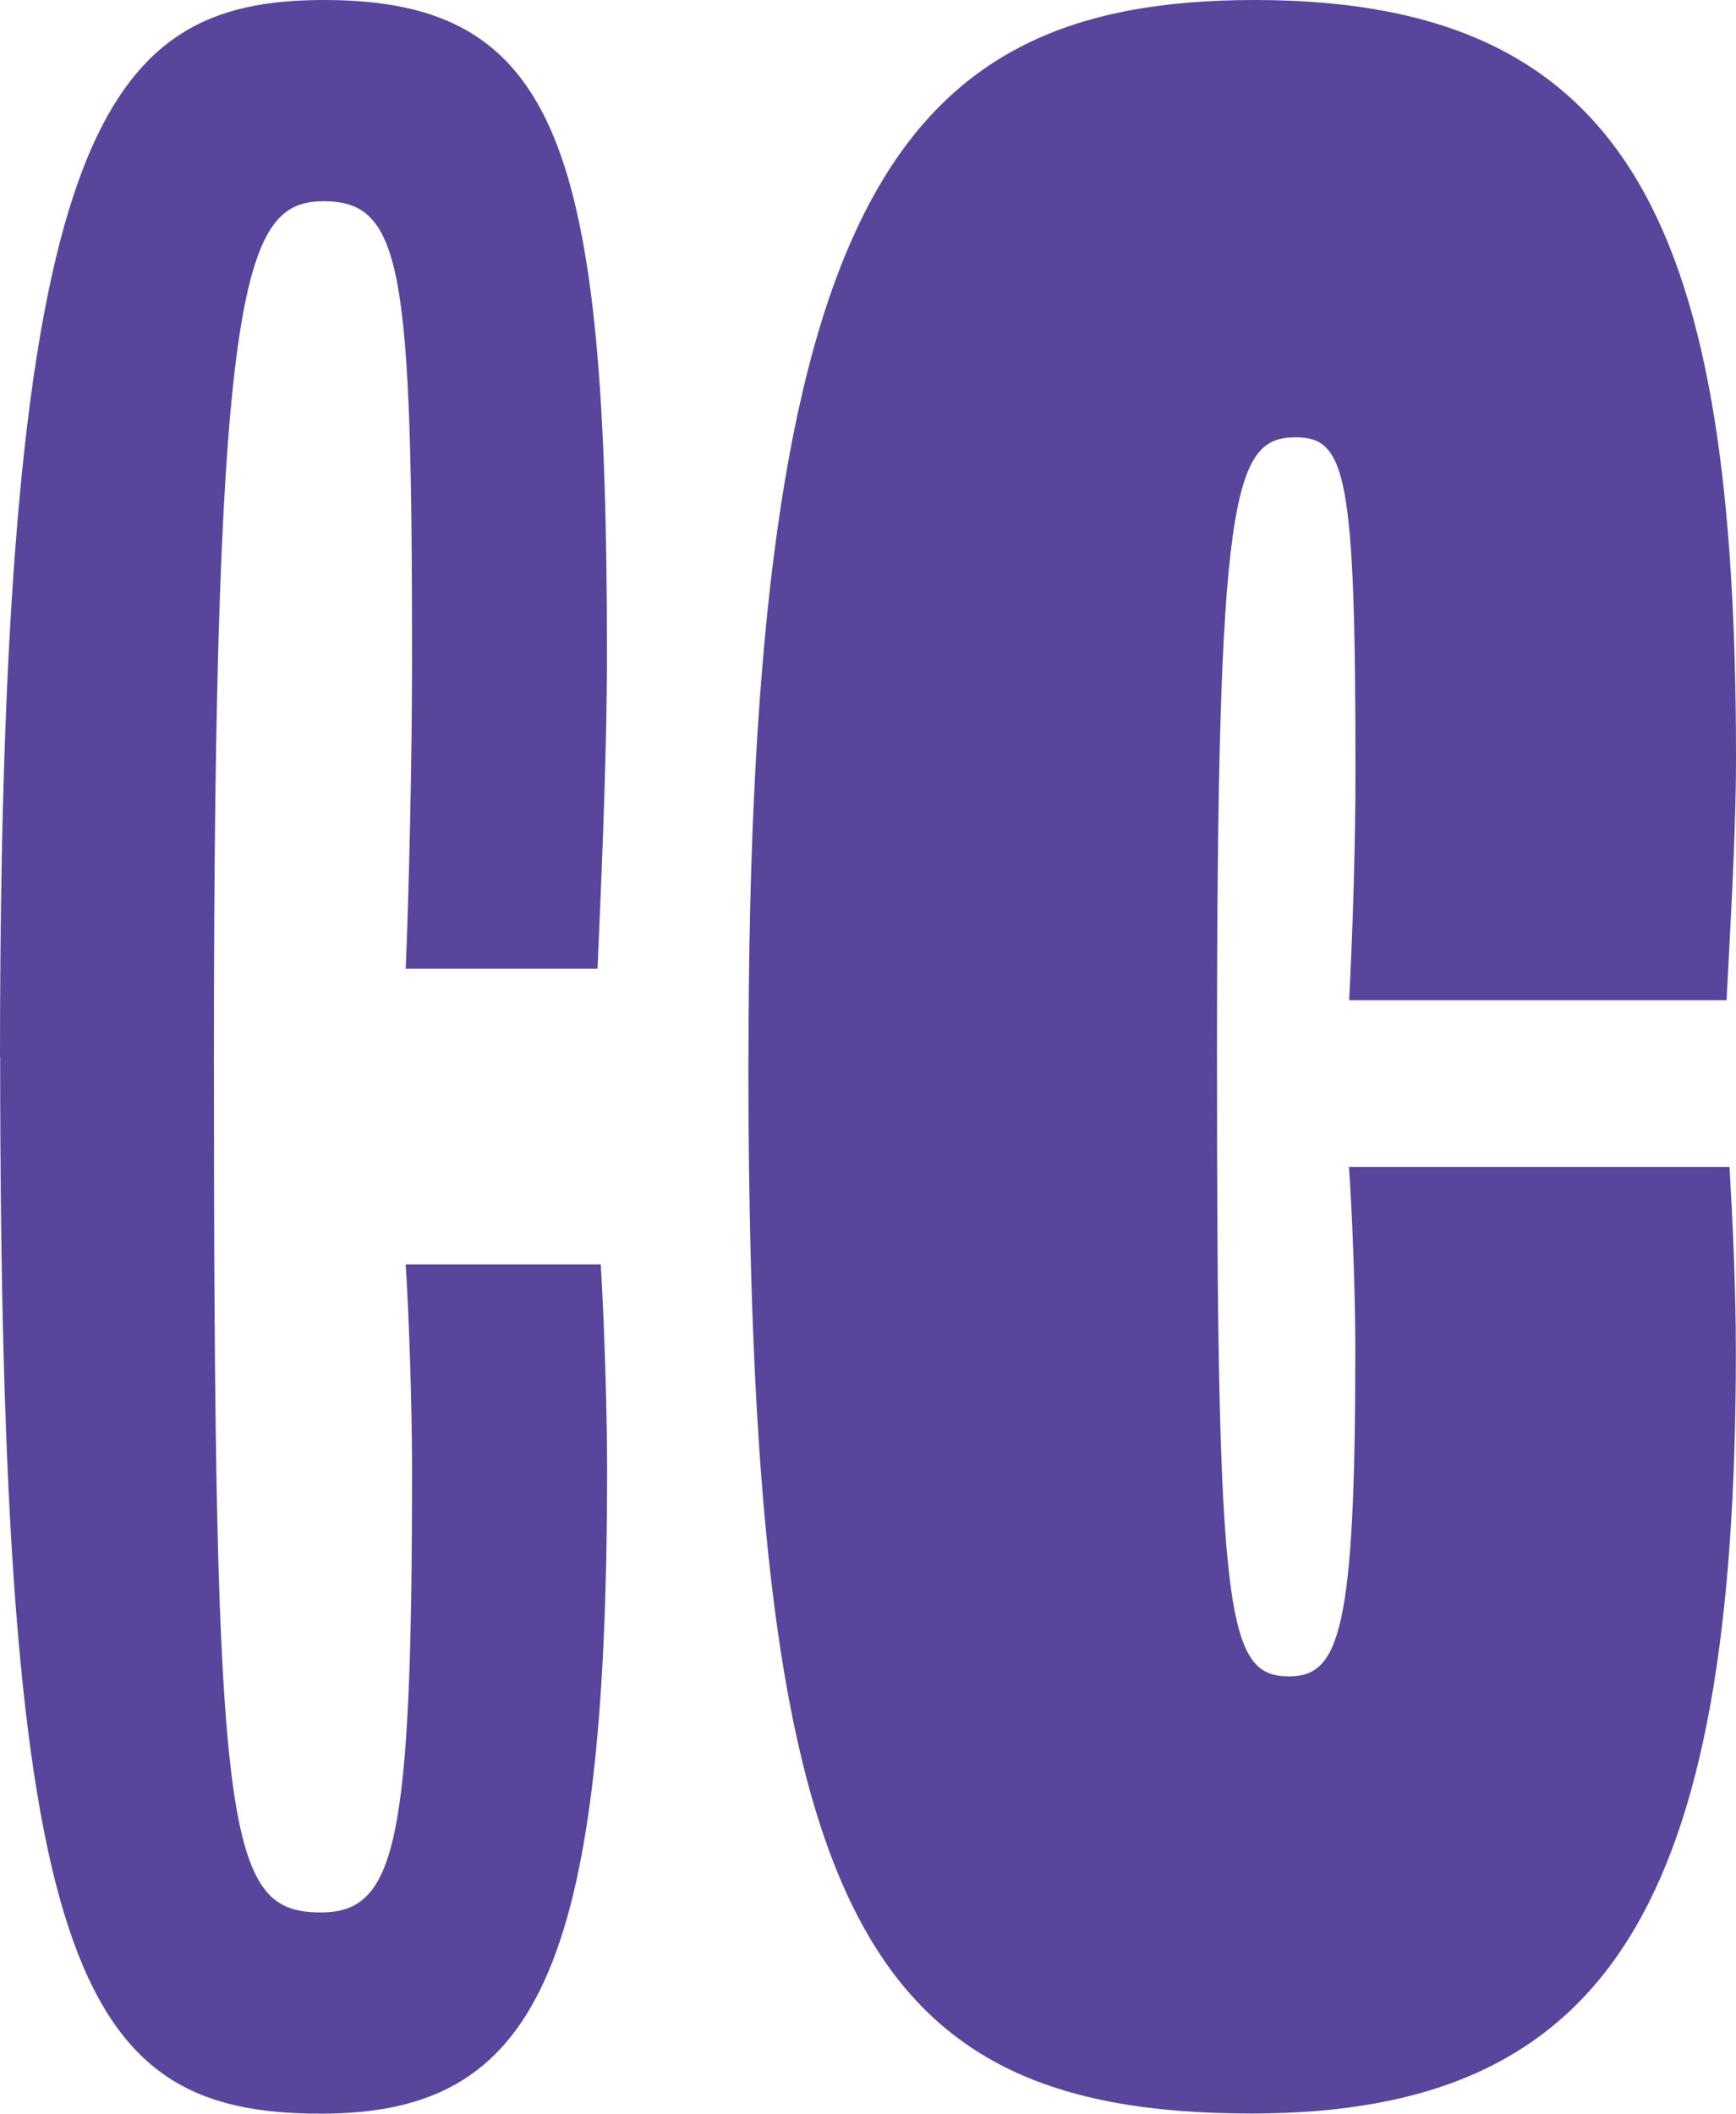
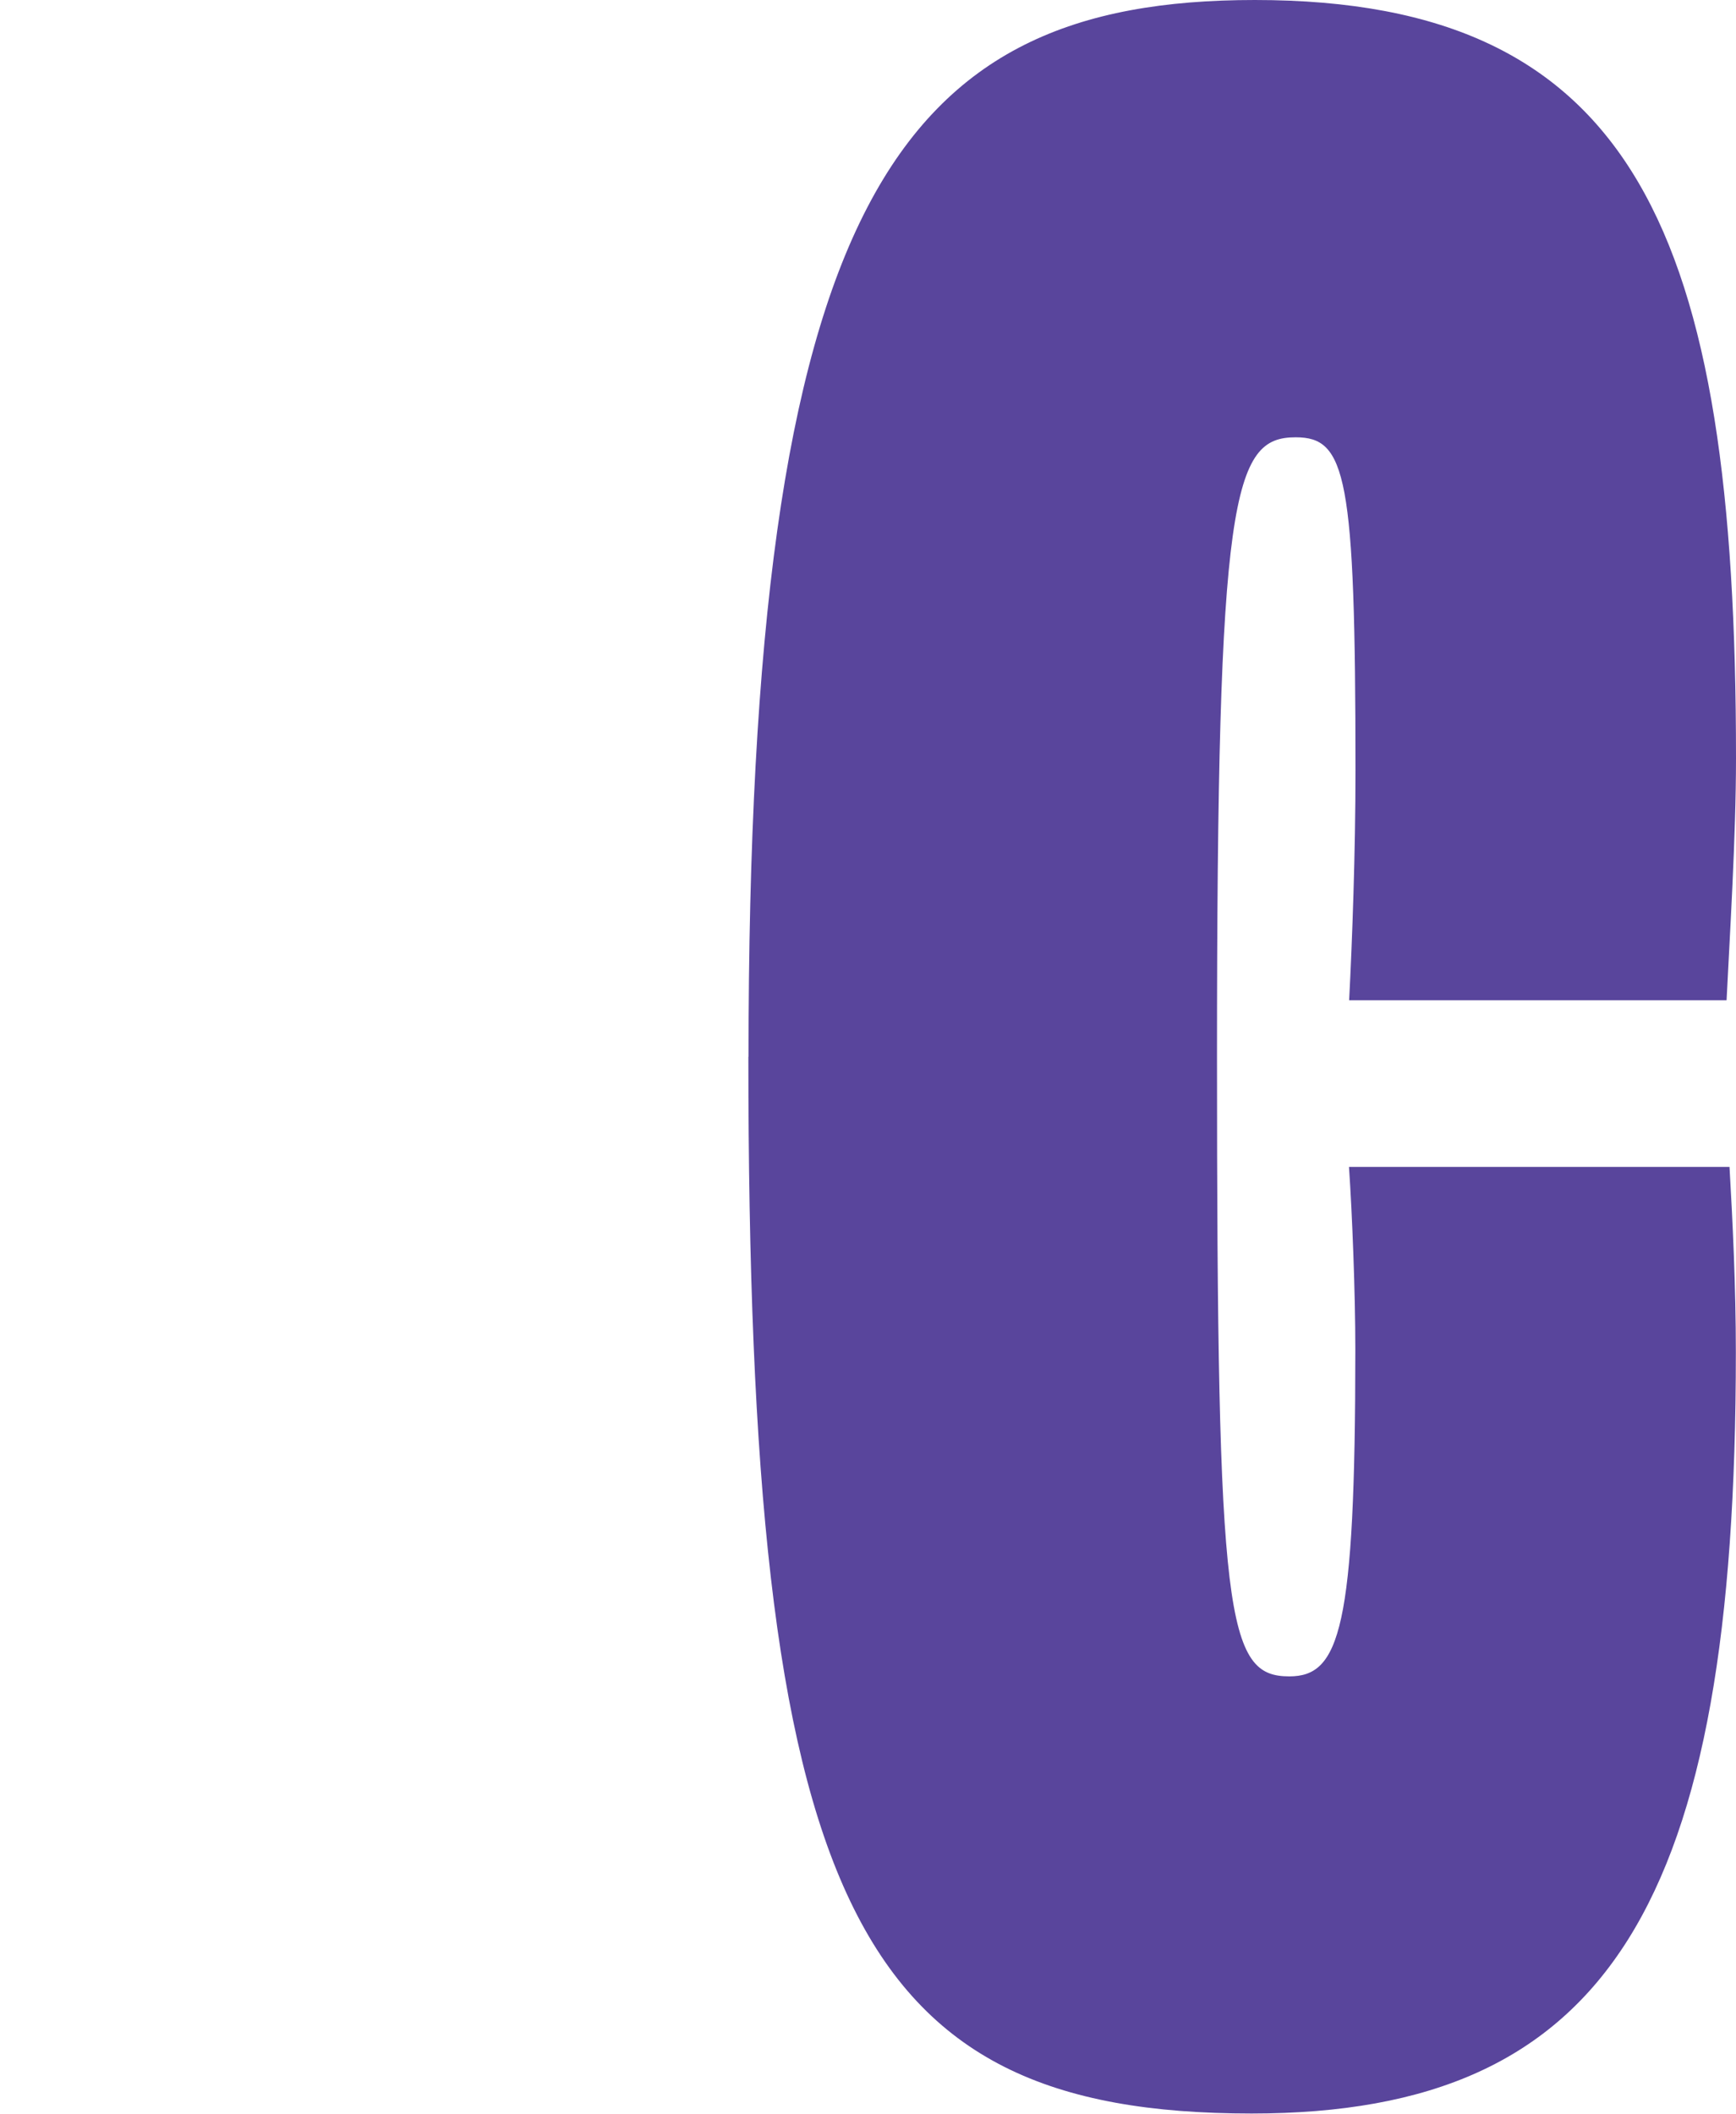
<svg xmlns="http://www.w3.org/2000/svg" id="Layer_2" viewBox="0 0 112.32 136.74">
  <defs>
    <style>.cls-1{fill:#59459c;stroke-width:0px;}</style>
  </defs>
  <g id="Layer_1-2">
-     <path class="cls-1" d="M0,68.37C0,8.55,6.51,0,20.96,0c15.26,0,18.31,9.56,18.31,42.32,0,6.92-.41,15.67-.61,20.35h-12.41c.2-4.68.41-13.43.41-19.94,0-25.23-.61-29.71-5.7-29.71s-7.12,4.68-7.12,55.35.81,55.35,6.92,55.35c4.88,0,5.9-4.48,5.9-28.69,0-4.07-.2-9.97-.41-13.23h12.62c.2,3.26.41,9.16.41,13.23,0,32.76-4.68,41.71-18.52,41.71-15.87,0-20.75-9.36-20.75-68.37Z" />
    <path class="cls-1" d="M48.43,68.37C48.43,13.02,57.99,0,81.19,0c24.62,0,31.13,15.06,31.13,49.04,0,5.09-.41,11.6-.61,15.67h-24.42c.2-3.87.41-9.56.41-14.85,0-19.13-.61-21.57-3.87-21.57-4.07,0-5.09,3.66-5.09,40.08s.61,40.08,4.68,40.08c3.26,0,4.27-3.05,4.27-21.16,0-3.66-.2-8.75-.41-11.8h24.62c.2,3.46.41,7.73.41,12,0,35.61-8.14,49.24-31.33,49.24-25.84,0-32.56-13.84-32.56-68.37Z" />
  </g>
</svg>